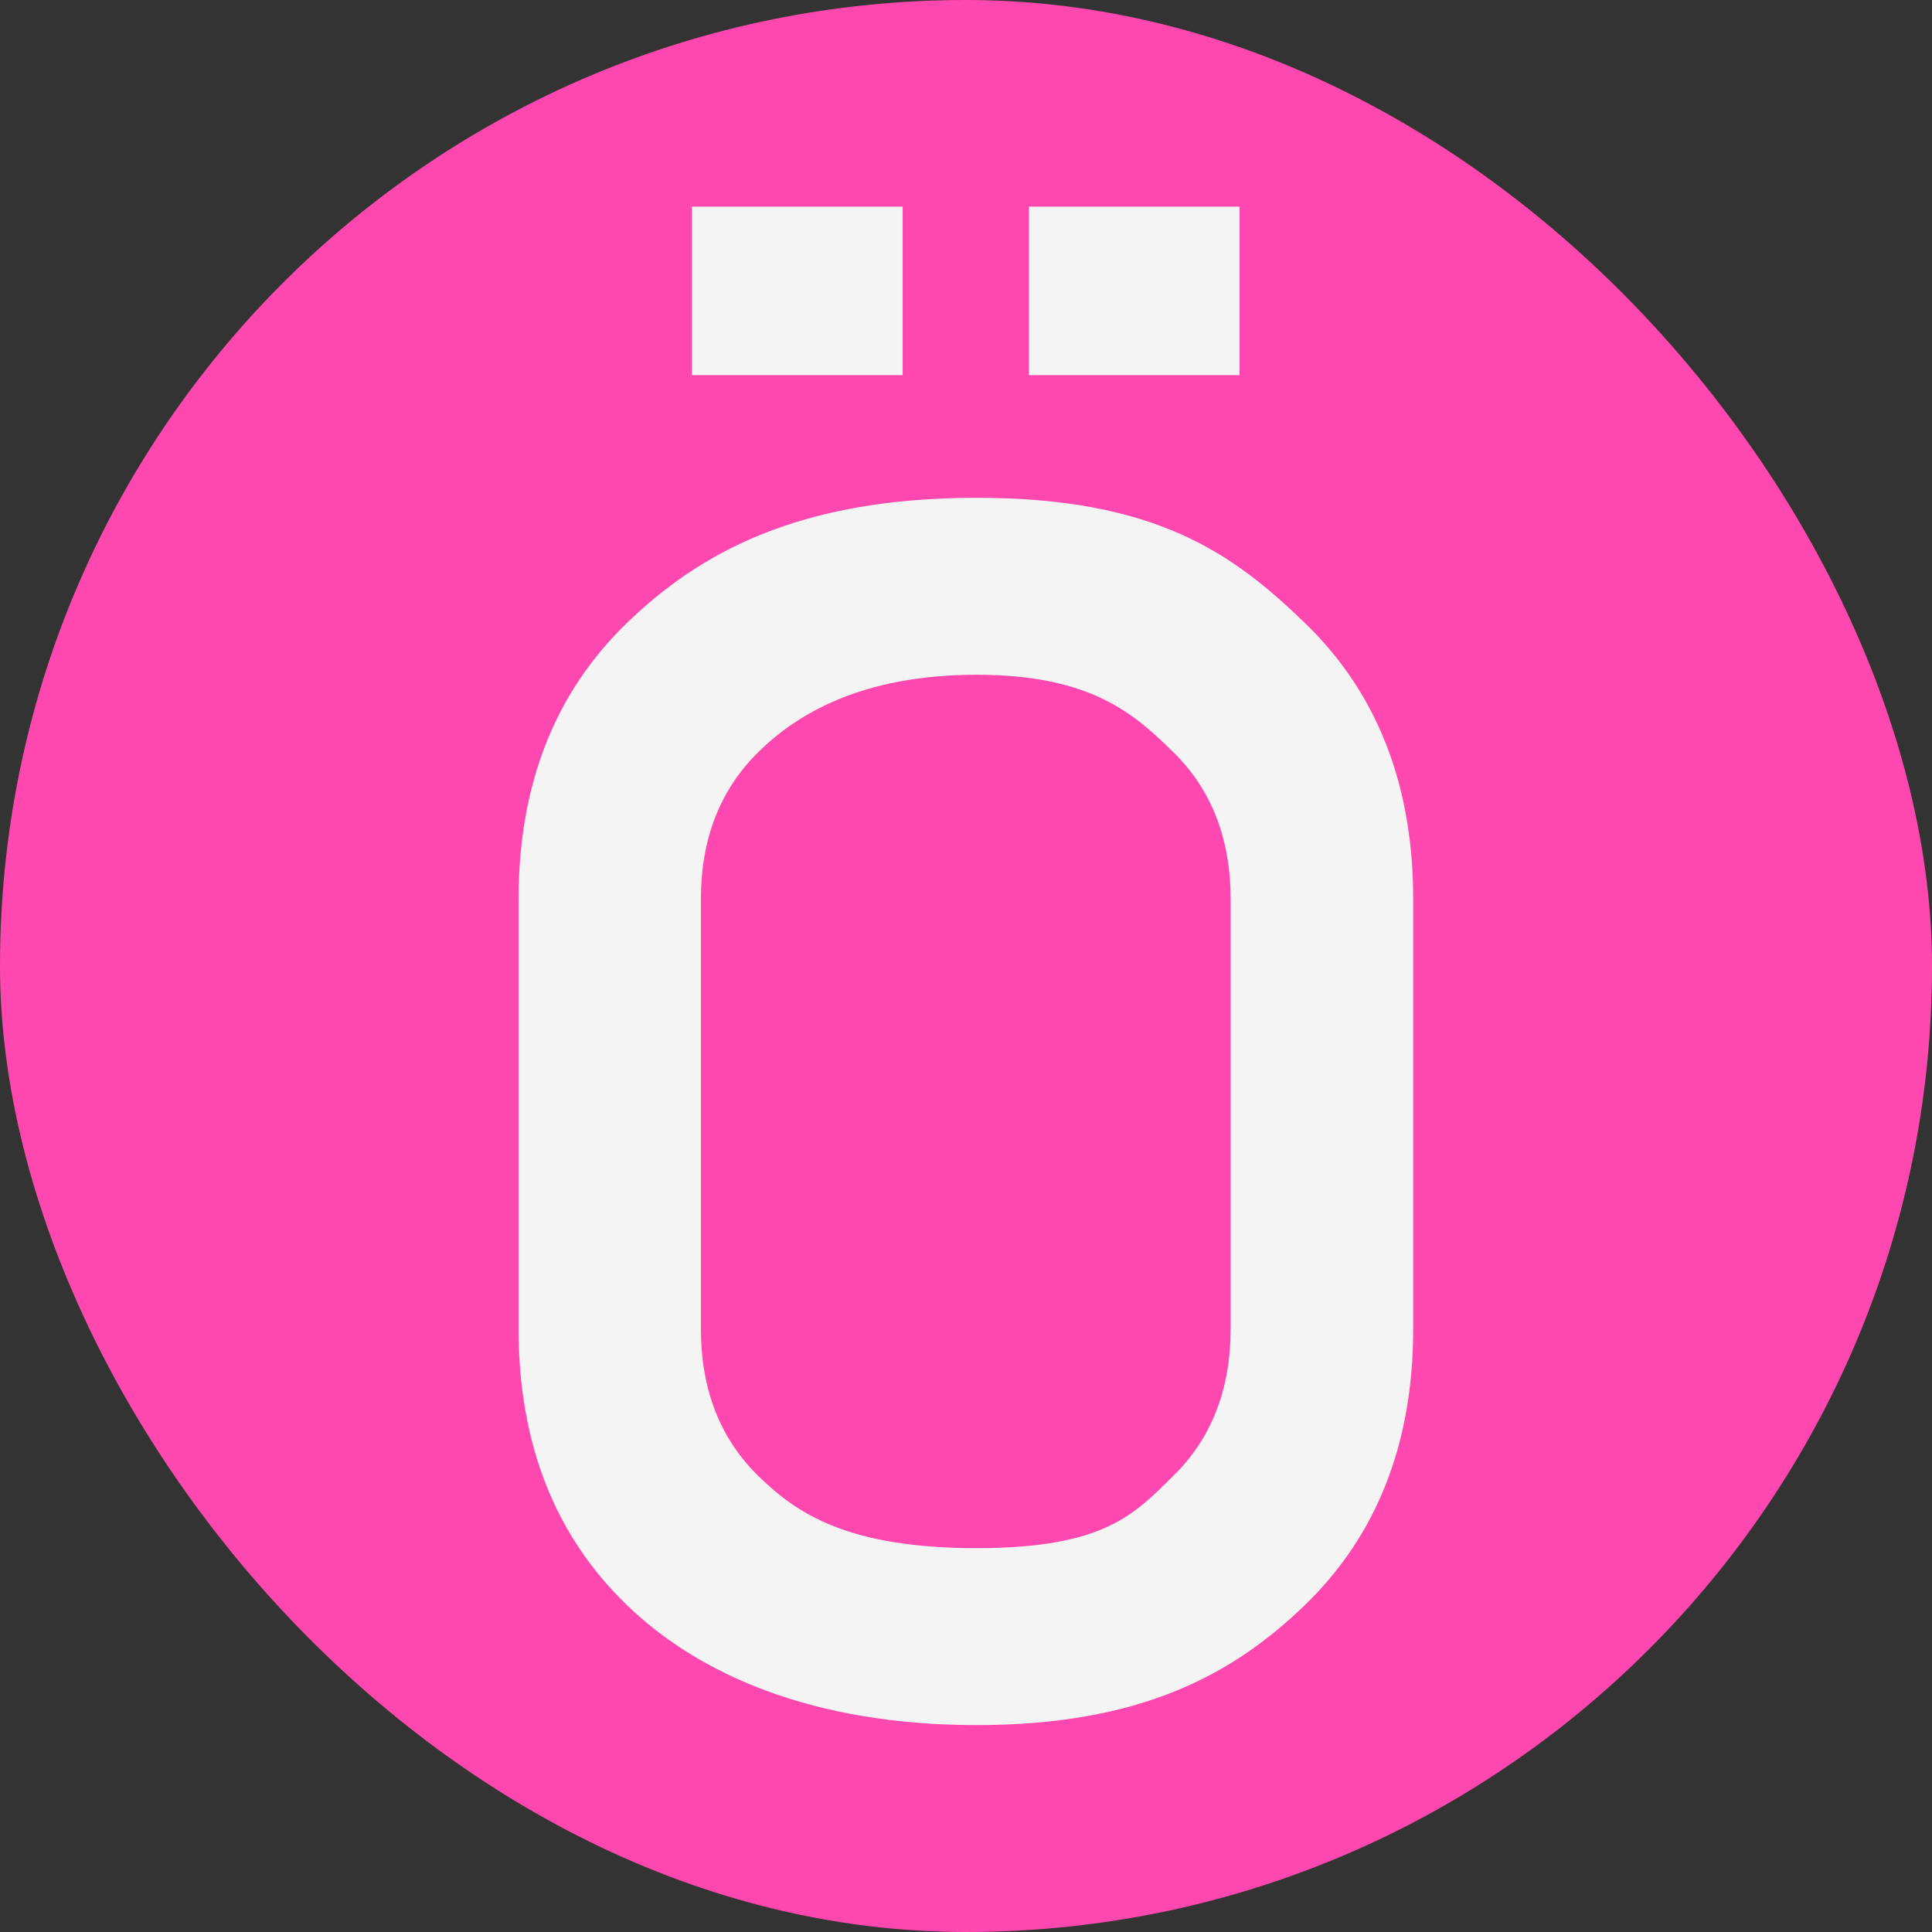
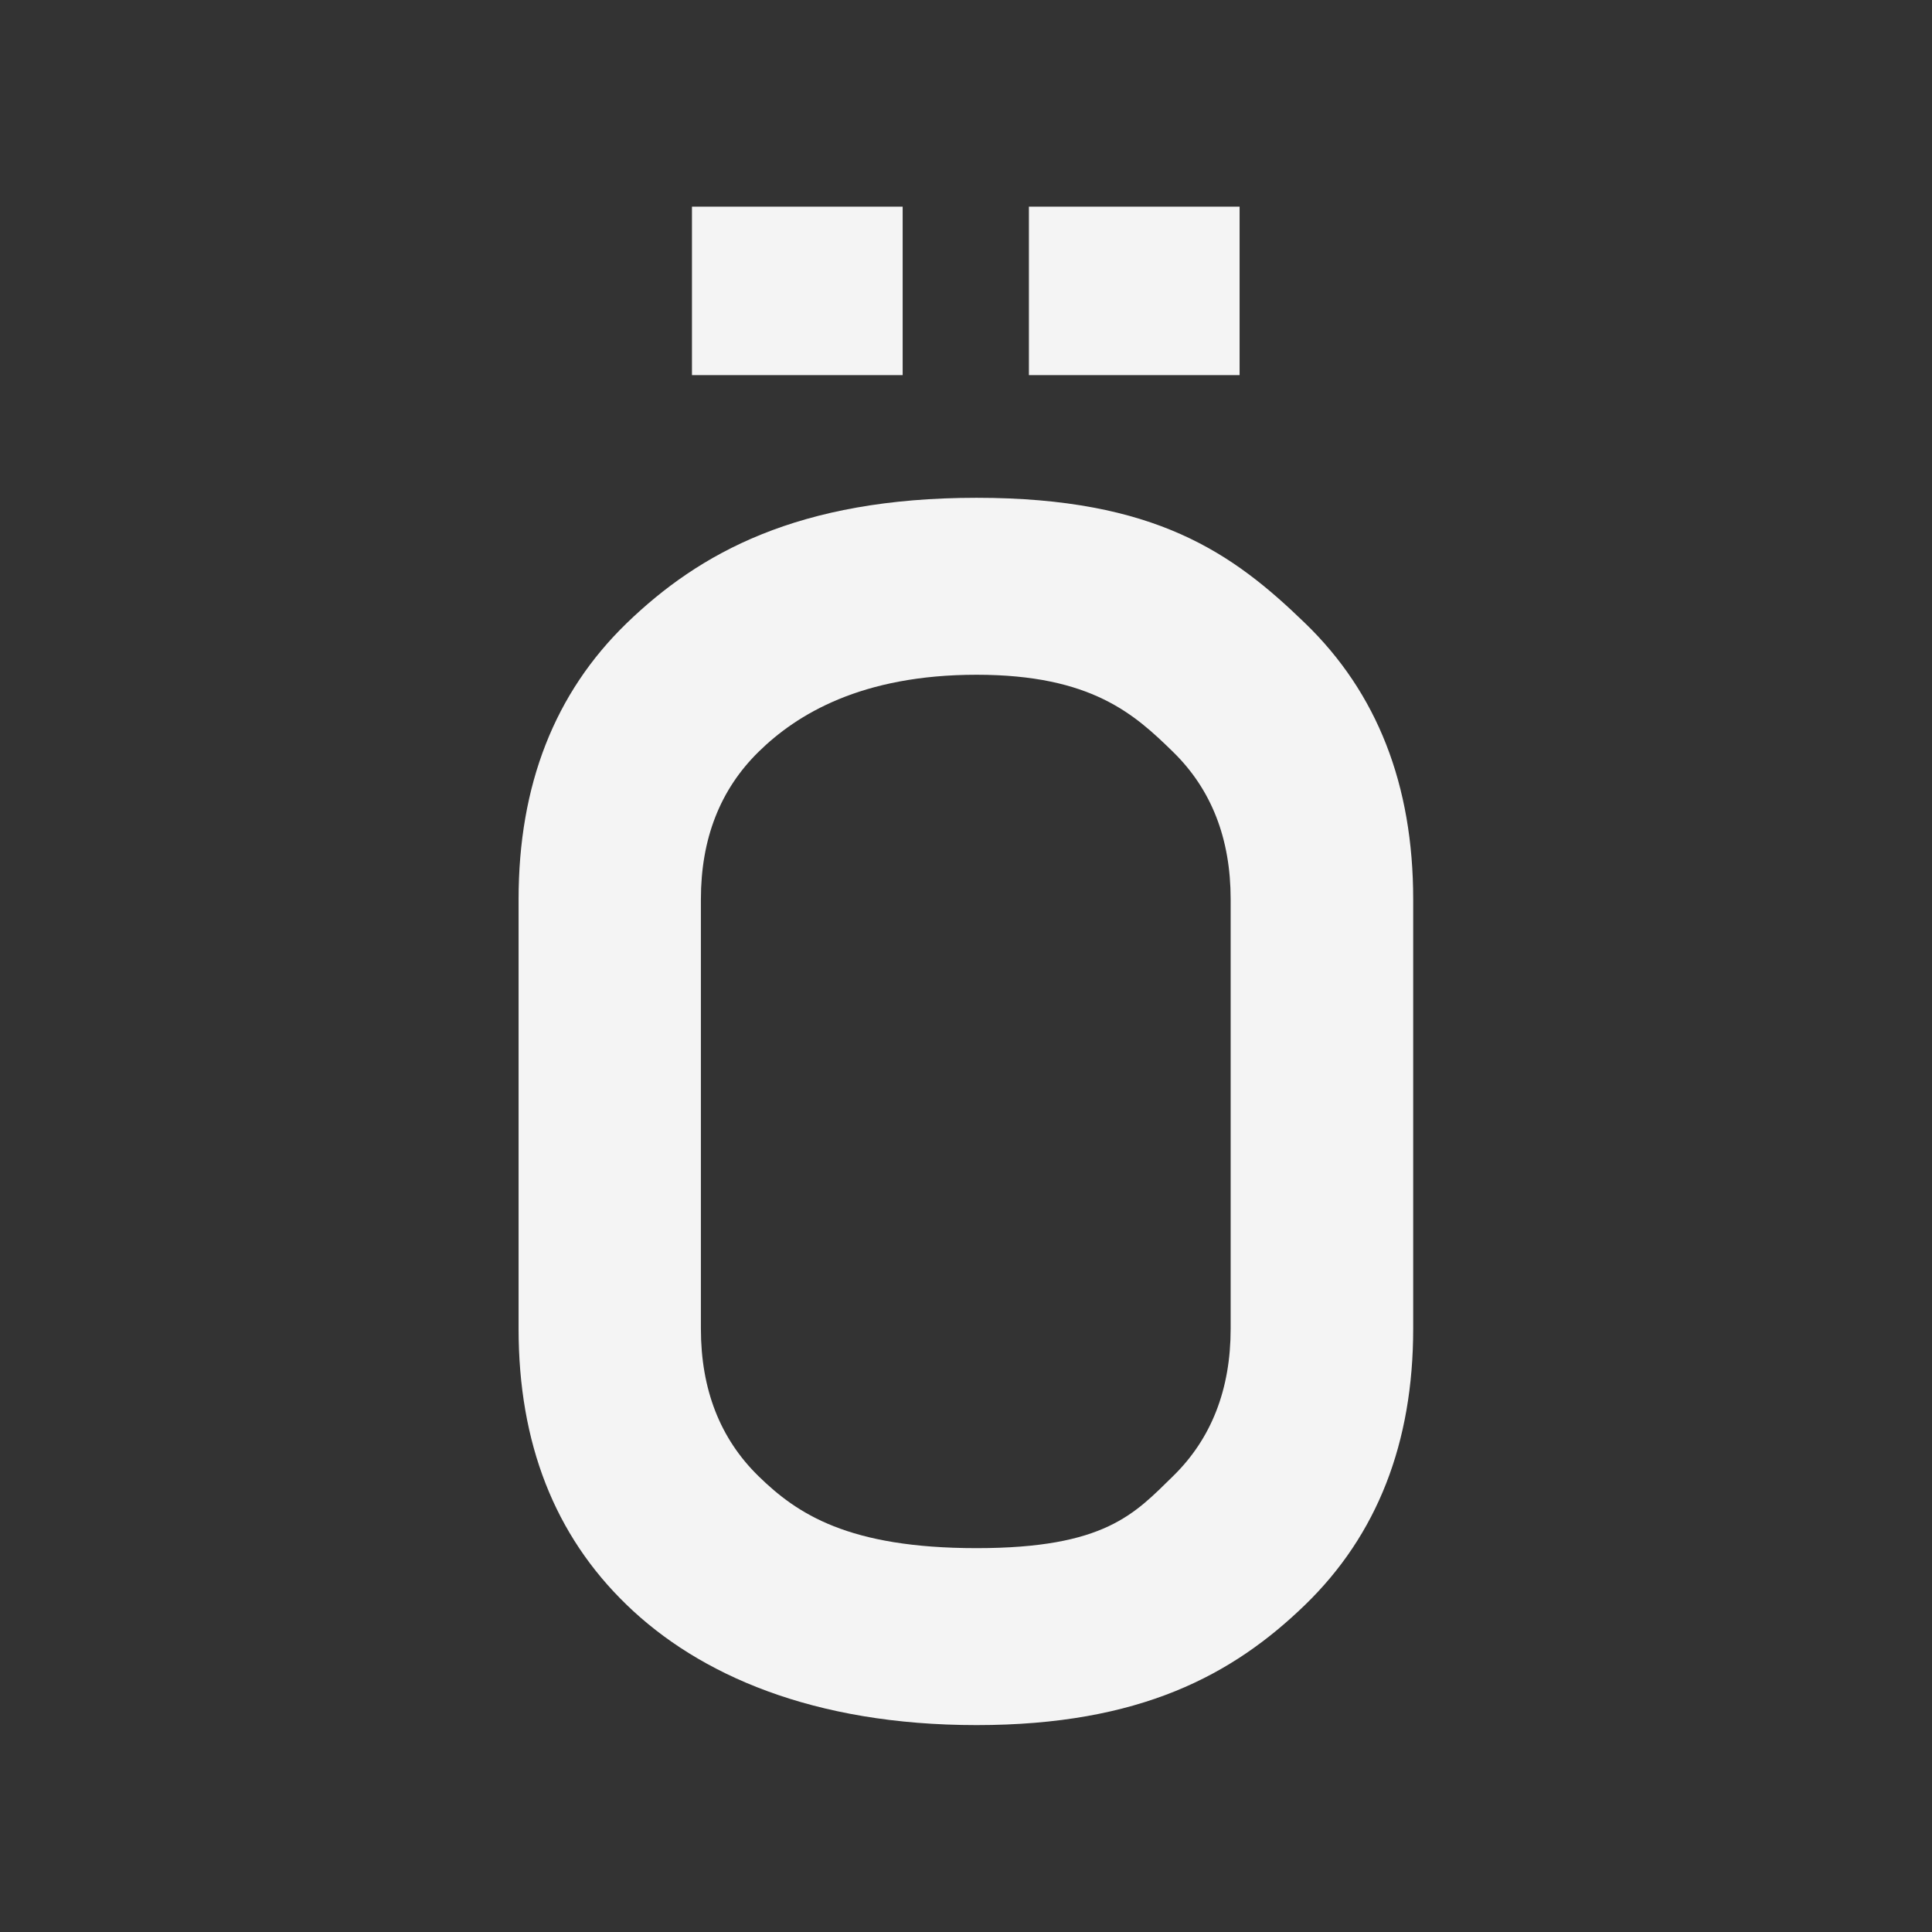
<svg xmlns="http://www.w3.org/2000/svg" id="Layer_1" viewBox="0 0 86.47 86.47">
  <rect x="0" y="0" width="86.47" height="86.47" fill="#333333" stroke="none" />
  <defs>
    <style>.cls-1{fill:#f4f4f4;}.cls-2{fill:#ff48af;}</style>
  </defs>
-   <rect class="cls-2" x="0" y="0" width="86.47" height="86.47" rx="43.23" ry="43.23" />
  <path class="cls-1" d="M58.41,27.89c3.23,3.12,4.84,7.24,4.84,12.36v19.22c0,5.11-1.61,9.23-4.84,12.36s-7.38,5.38-14.7,5.38-12.44-2.26-15.66-5.38c-3.23-3.12-4.84-7.24-4.84-12.36v-19.22c0-5.11,1.61-9.23,4.84-12.36,3.23-3.12,7.65-5.61,15.66-5.61s11.47,2.48,14.7,5.61Zm-18.01-11.1h-9.43v-7.54h9.43v7.54Zm14.68,23.46c0-2.72-.86-4.92-2.58-6.6s-3.65-3.45-8.79-3.45-8.04,1.76-9.76,3.45-2.58,3.89-2.58,6.6v19.22c0,2.72,.86,4.92,2.58,6.6s4.01,3.22,9.76,3.22,7.07-1.54,8.79-3.22c1.72-1.68,2.58-3.89,2.58-6.6v-19.22Zm.4-23.46h-9.43v-7.54h9.43v7.54Z" />
</svg>